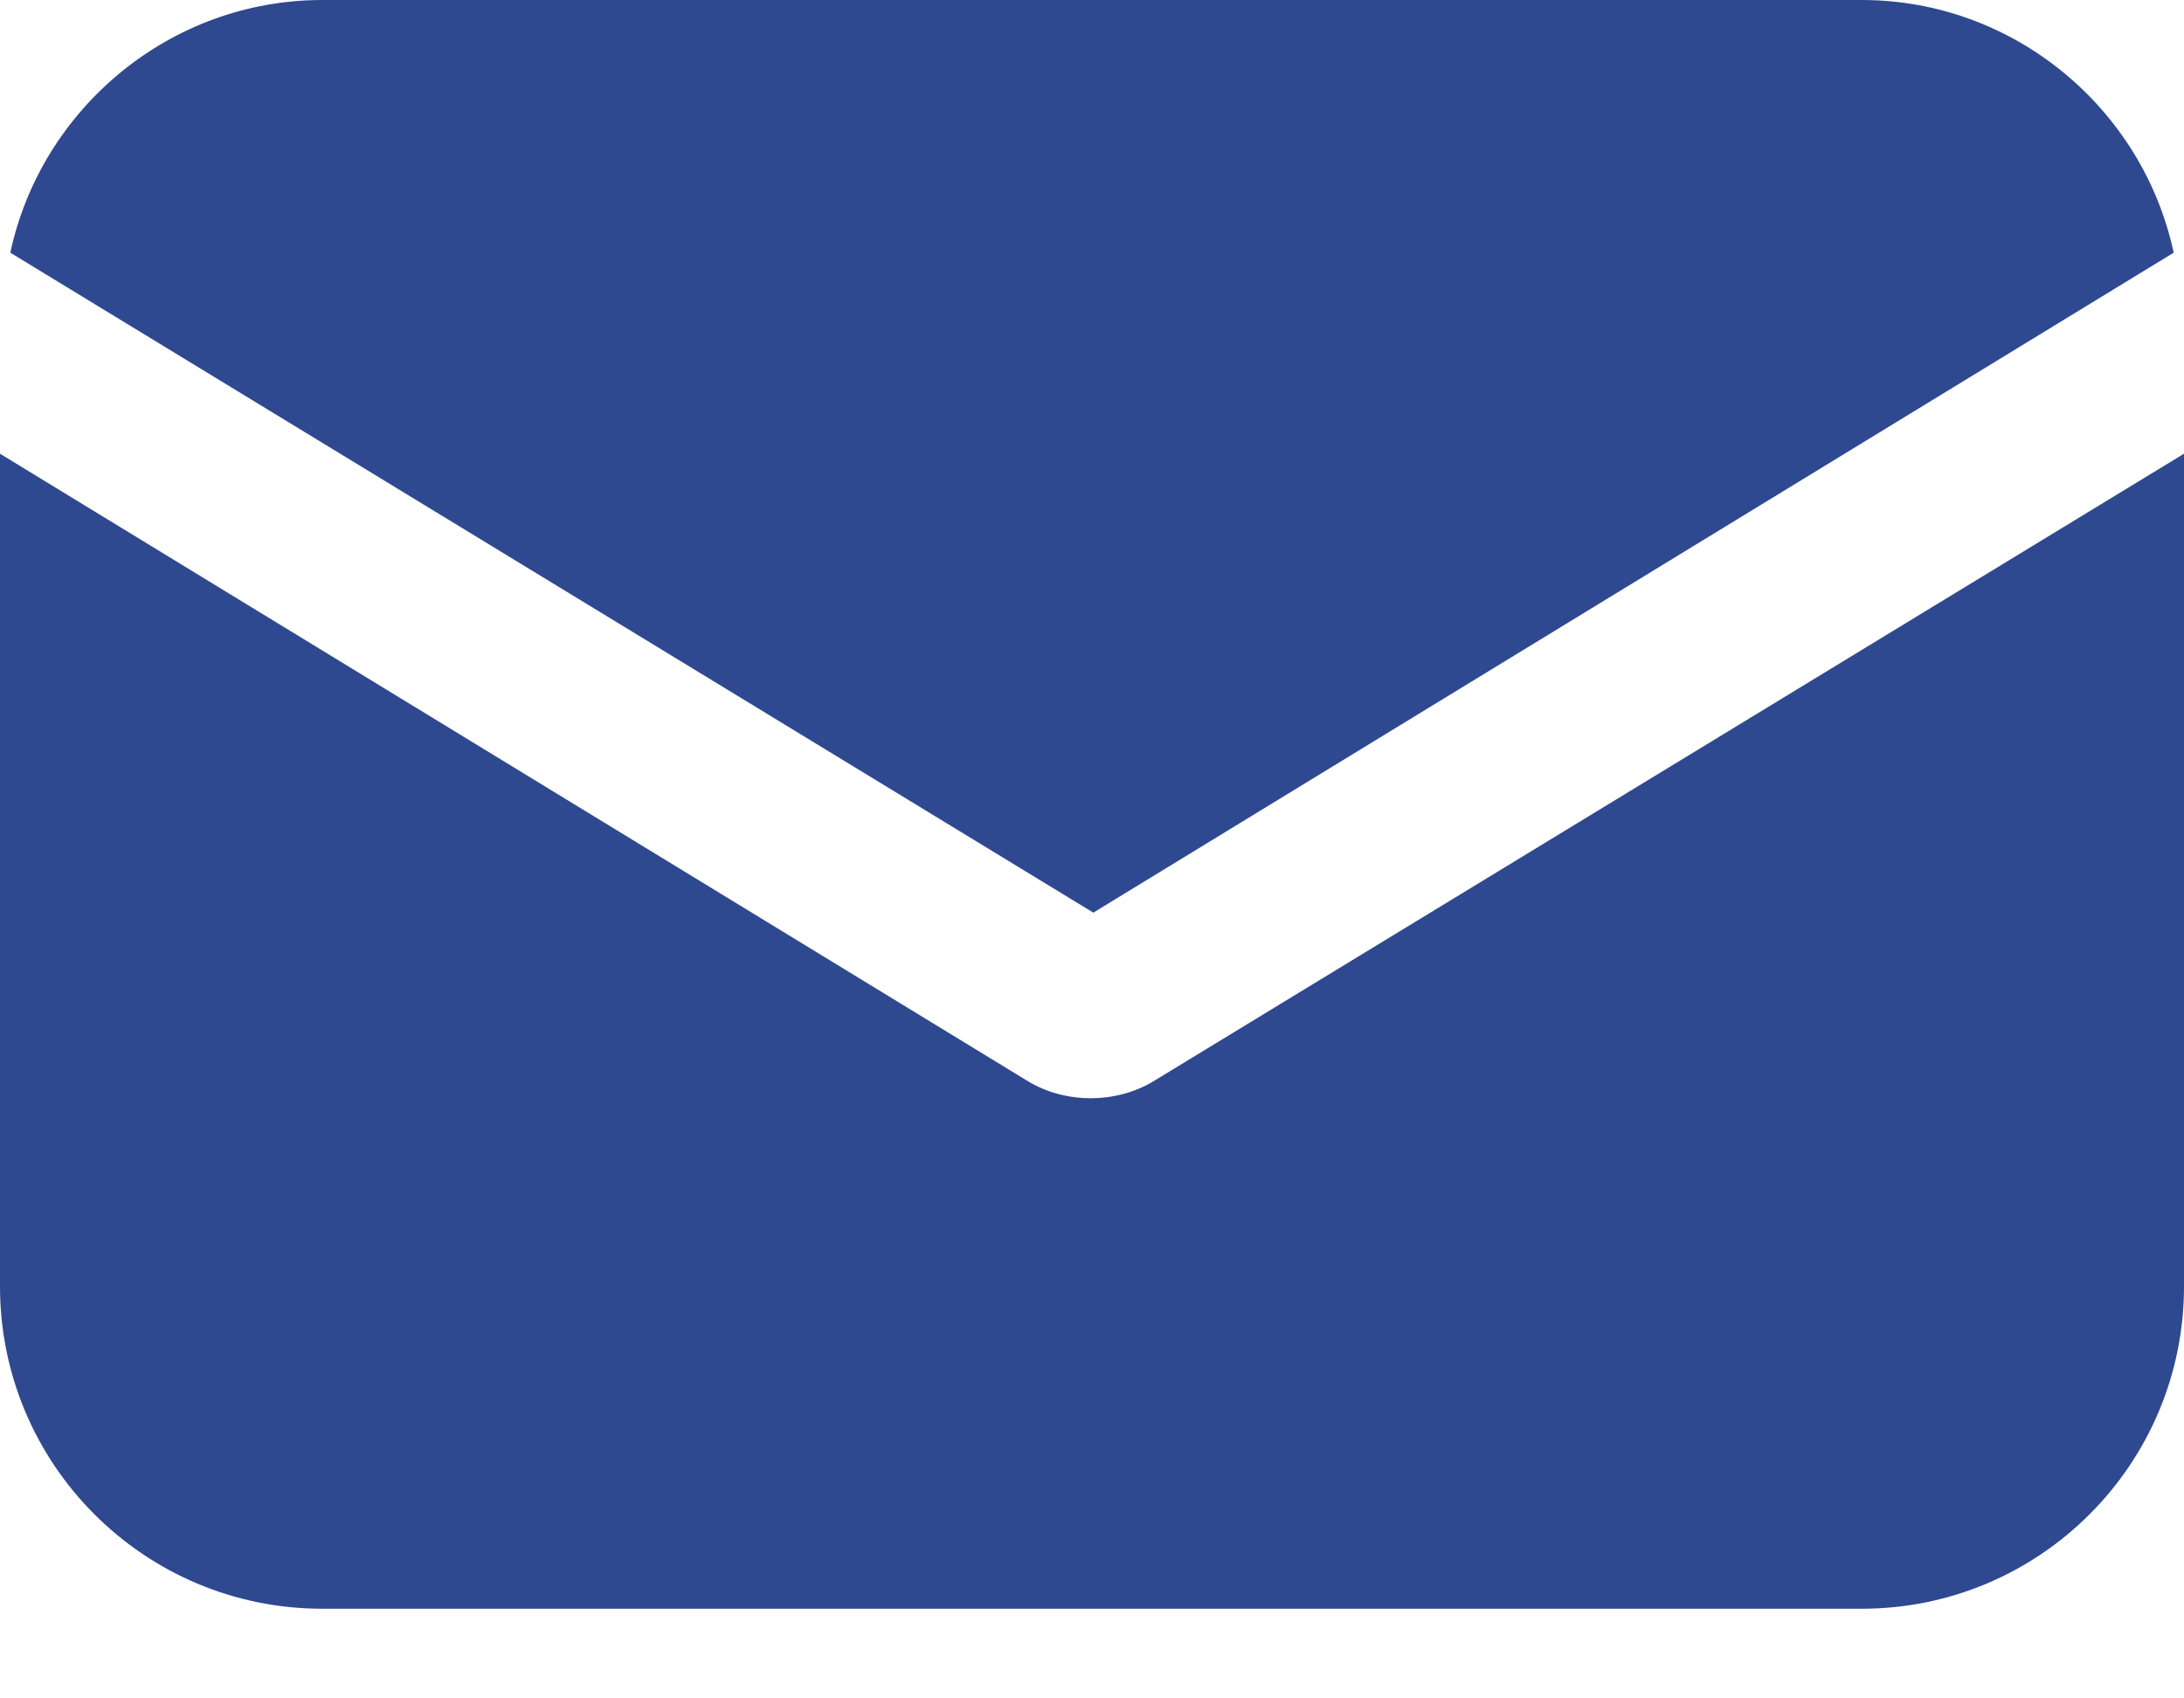
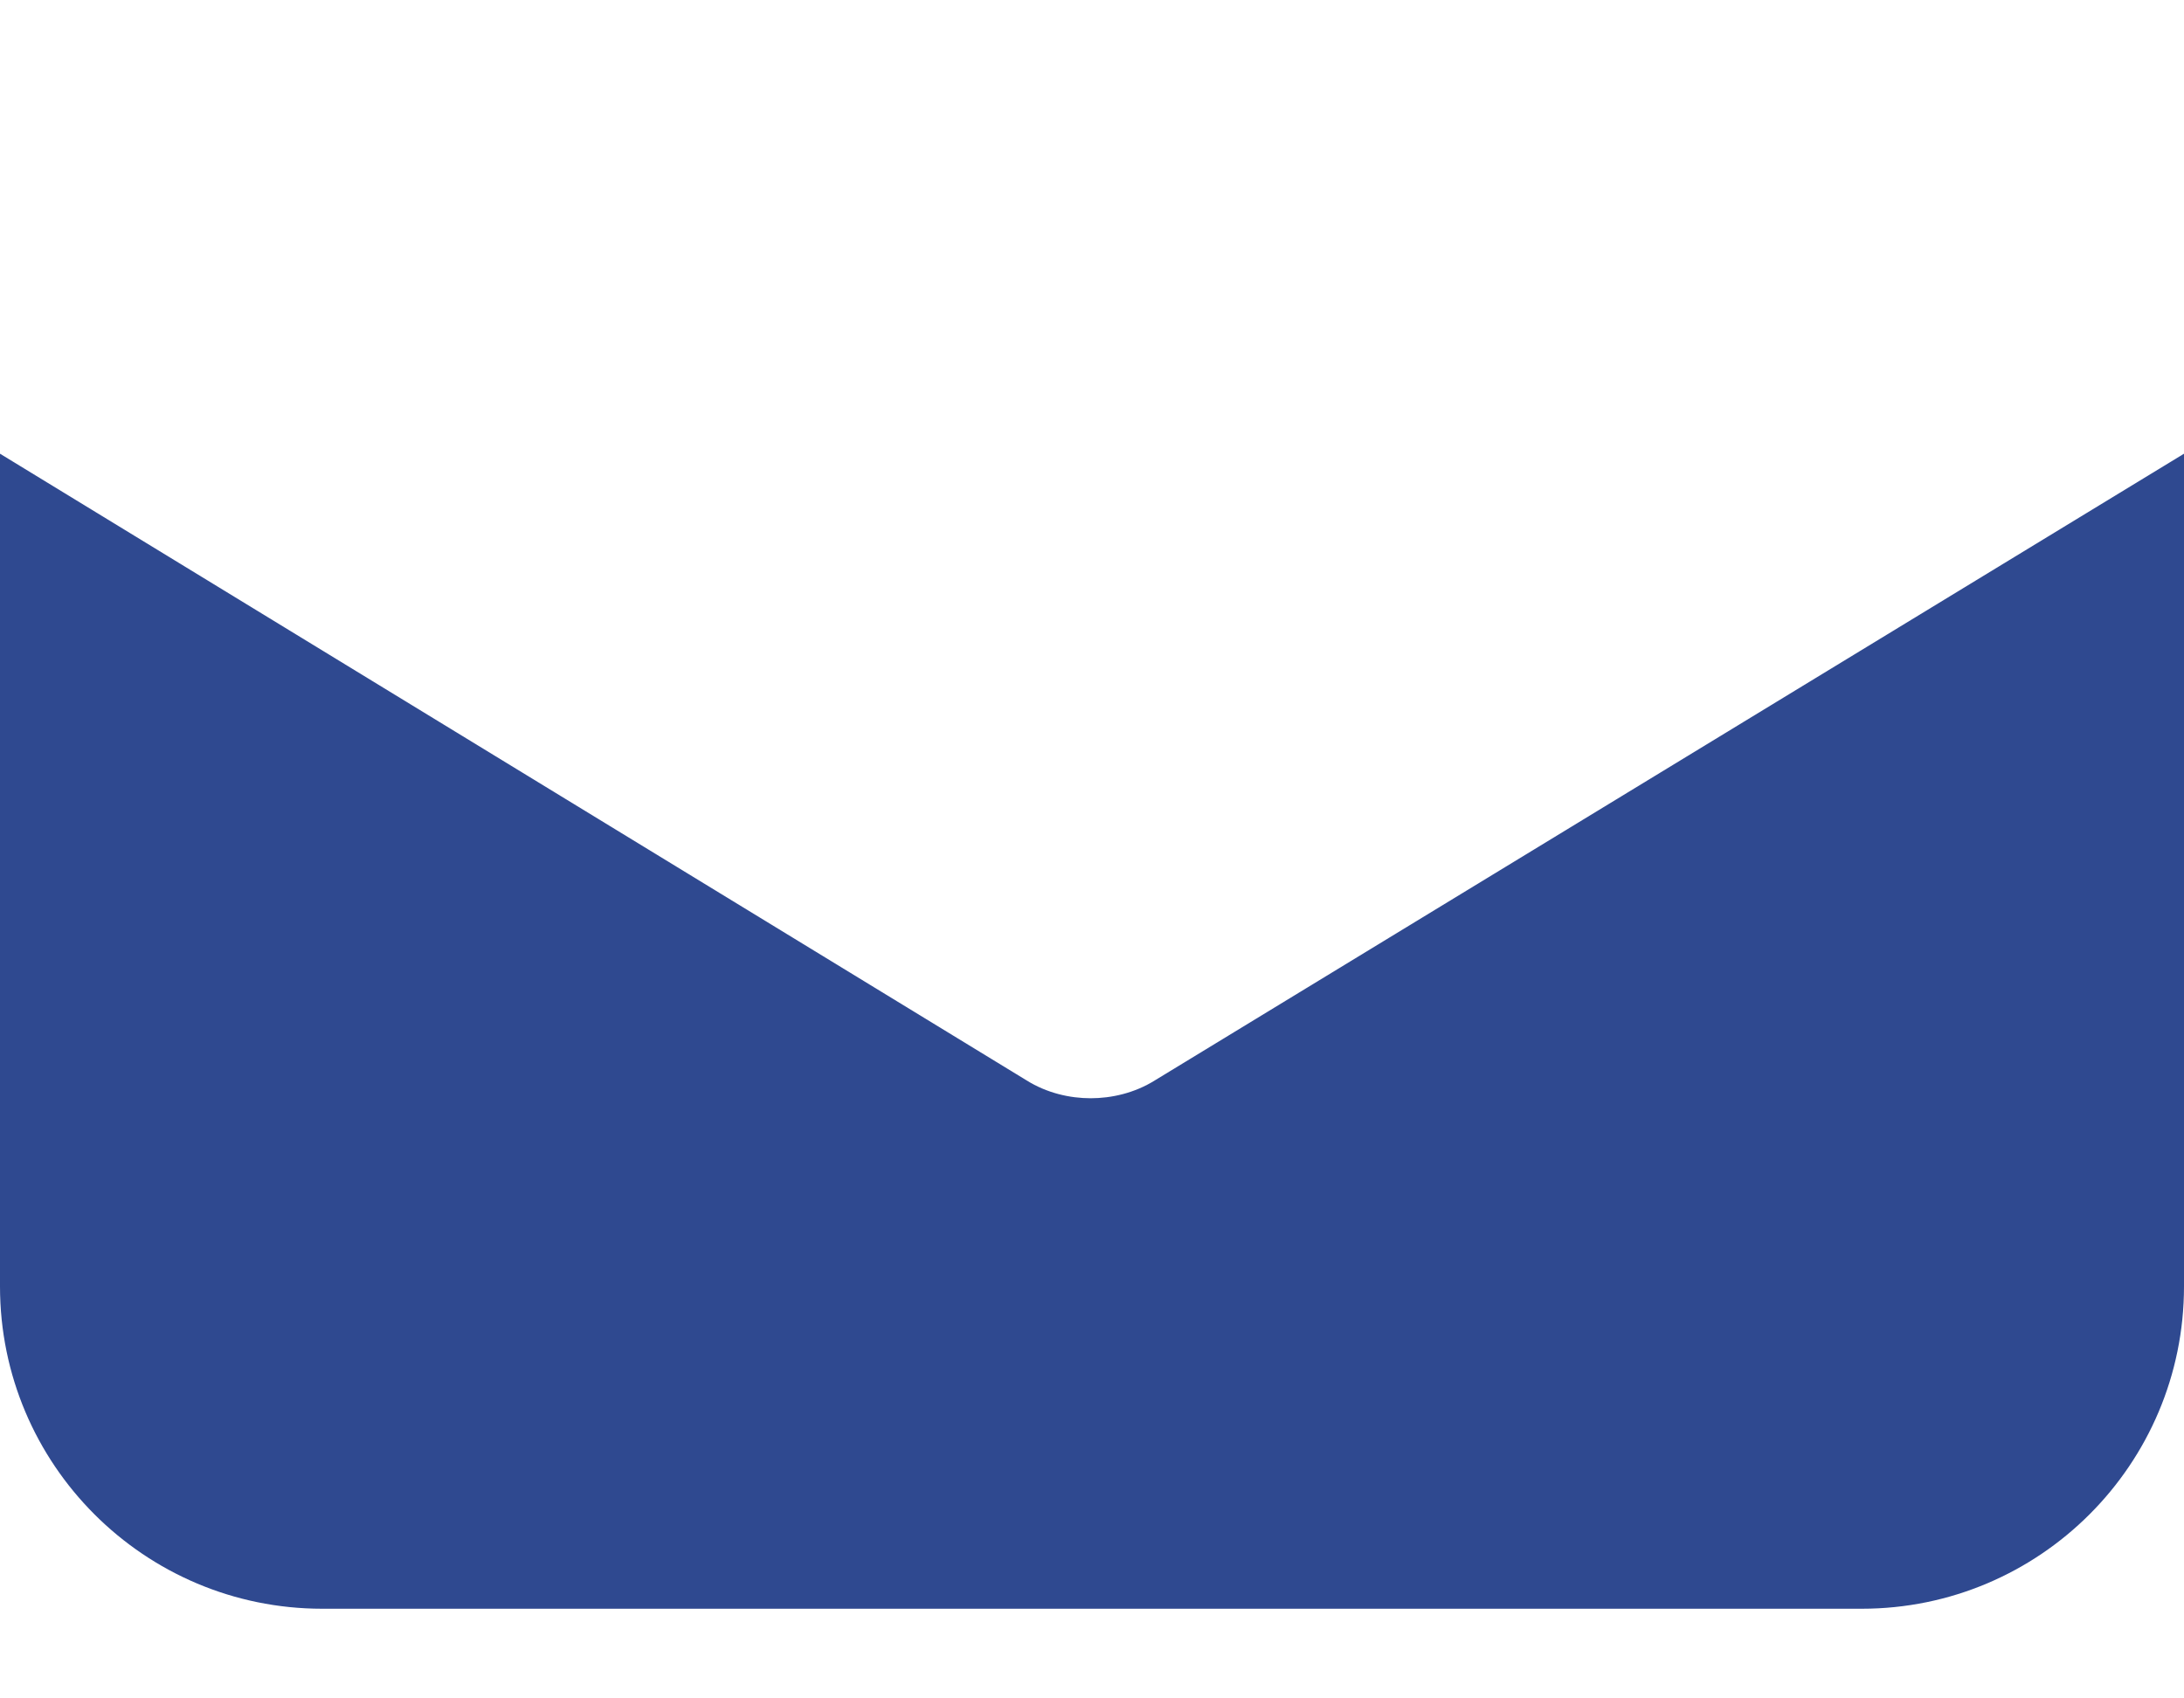
<svg xmlns="http://www.w3.org/2000/svg" width="18" height="14" viewBox="0 0 18 14" fill="none">
  <path d="M9.521 8.904C9.351 9.011 9.159 9.053 8.989 9.053C8.819 9.053 8.628 9.011 8.458 8.904L0 3.74V10.604C0 12.071 1.19 13.261 2.656 13.261H15.344C16.81 13.261 18 12.071 18 10.604V3.74L9.521 8.904Z" fill="#2F4990" />
-   <path d="M15.344 0H2.656C1.403 0 0.34 0.893 0.085 2.083L9.011 7.523L17.915 2.083C17.66 0.893 16.597 0 15.344 0Z" fill="#2F4990" />
</svg>